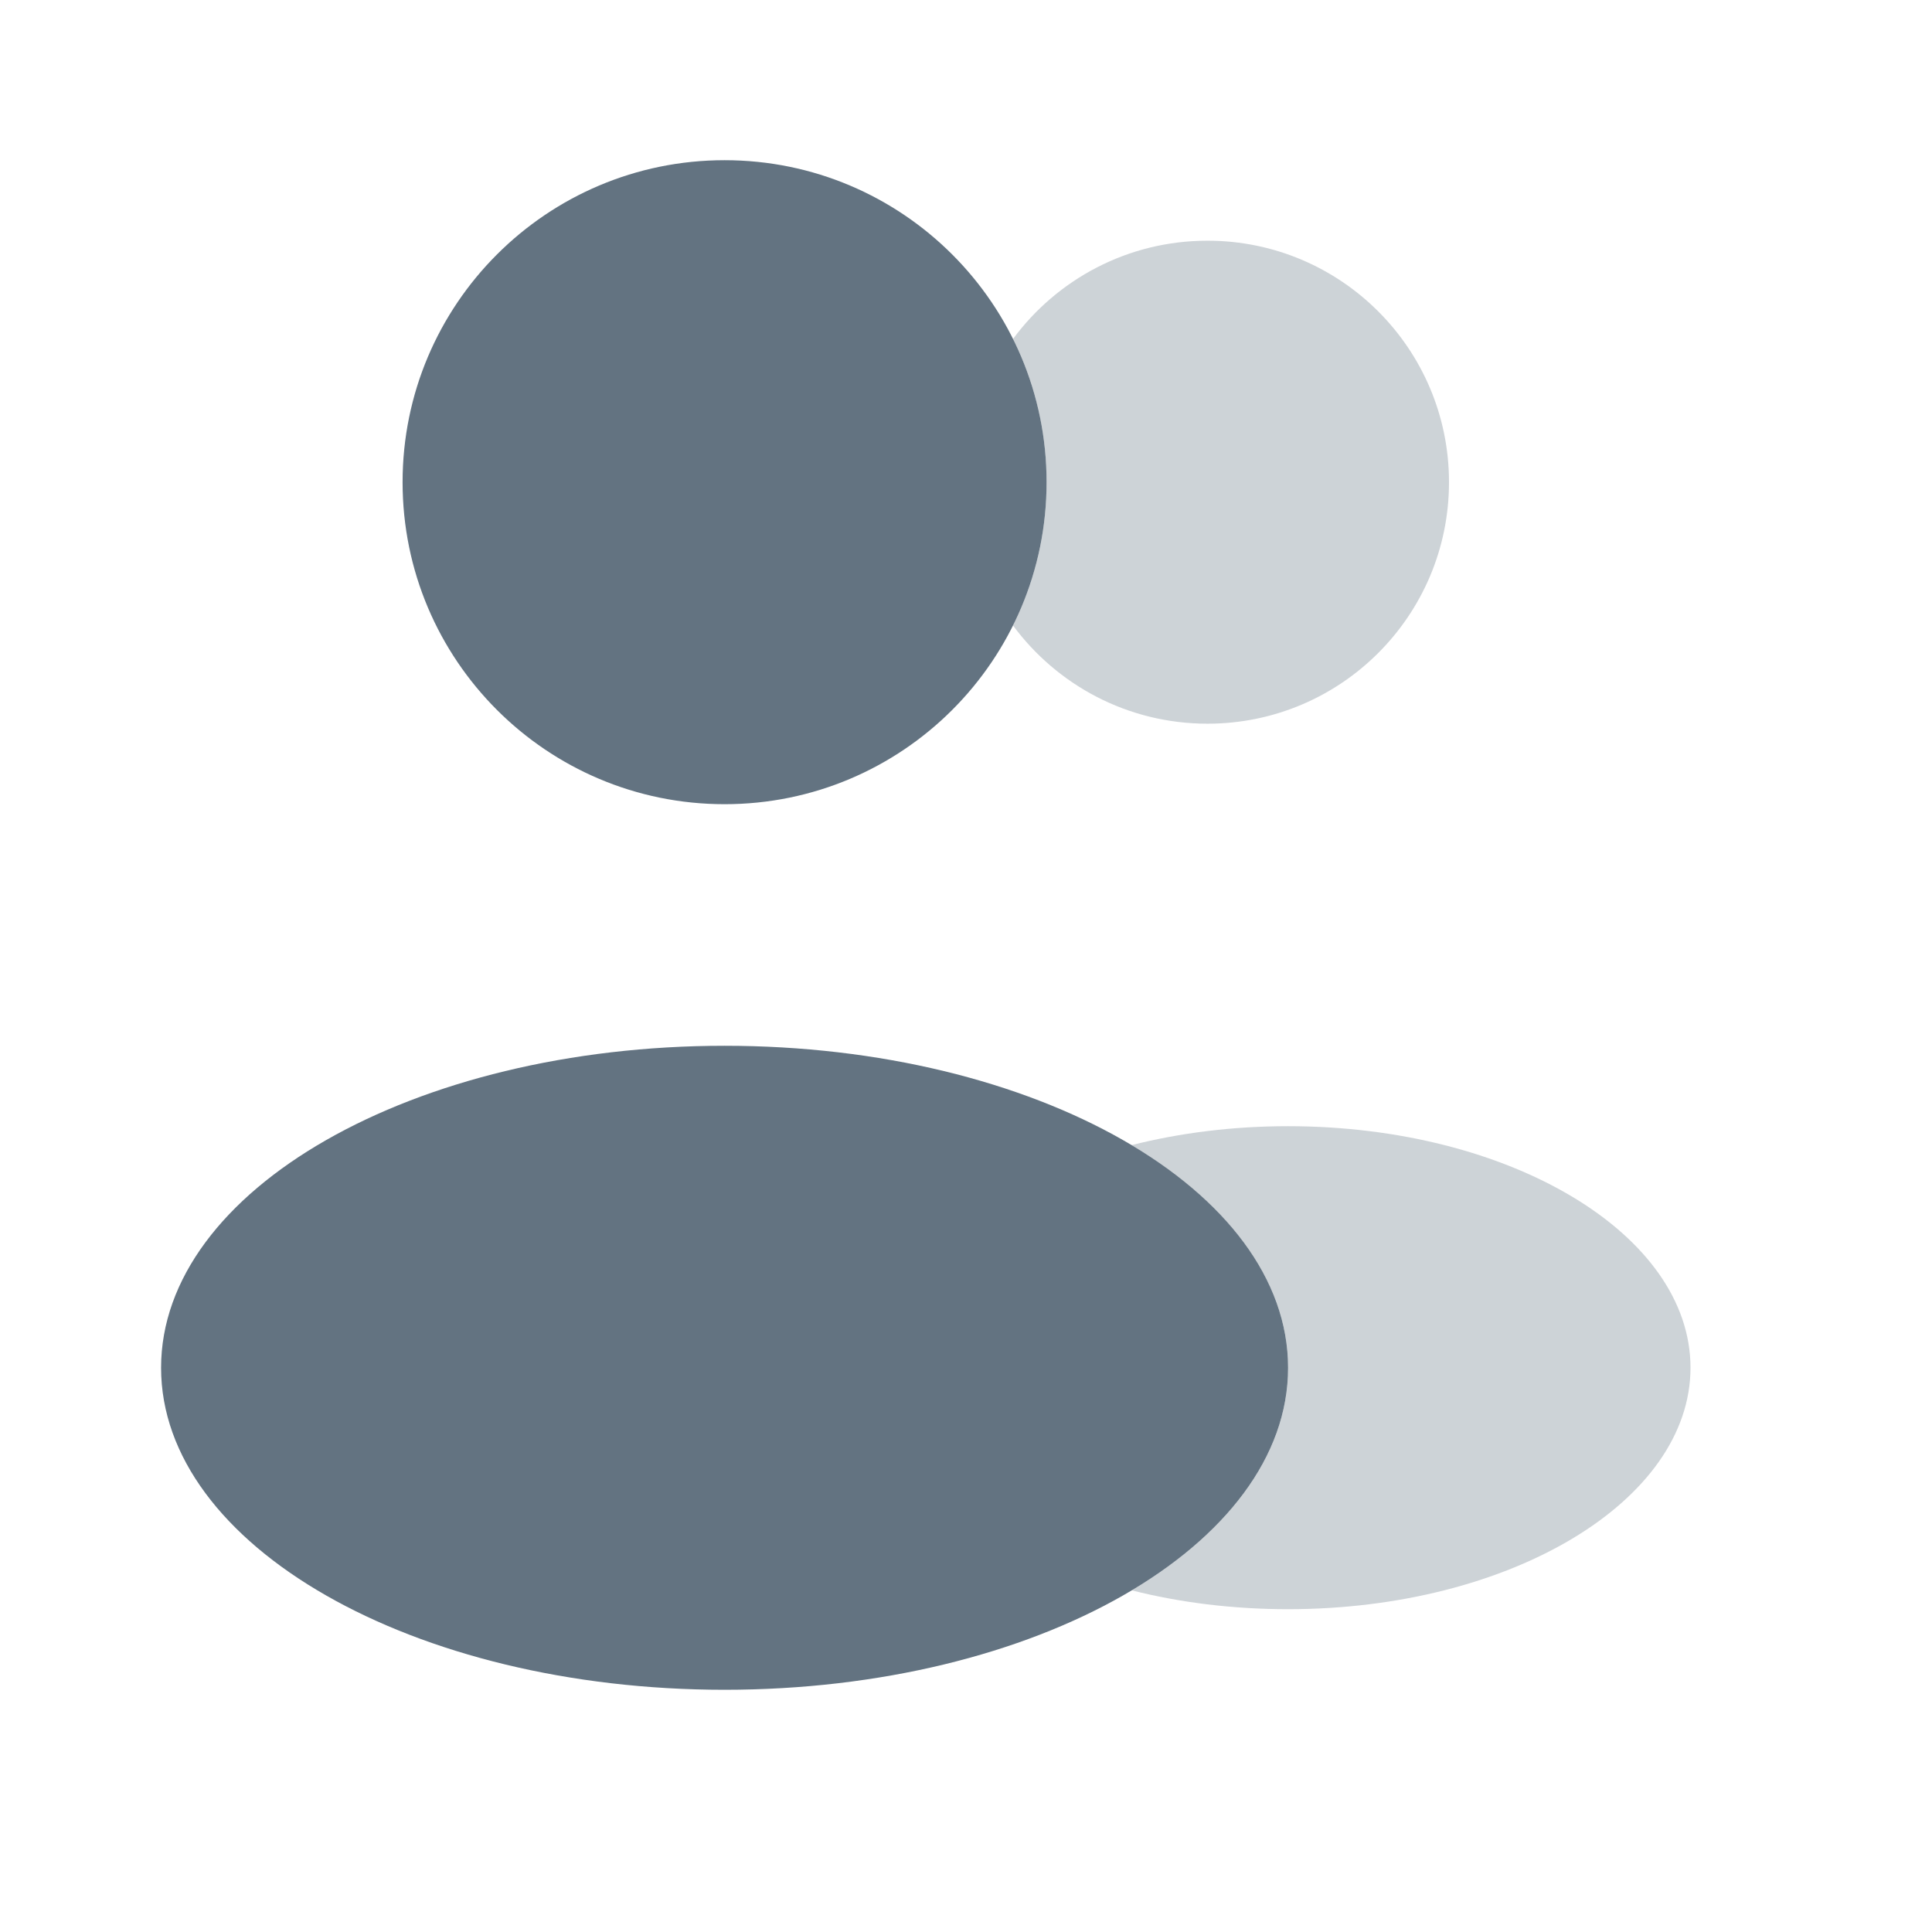
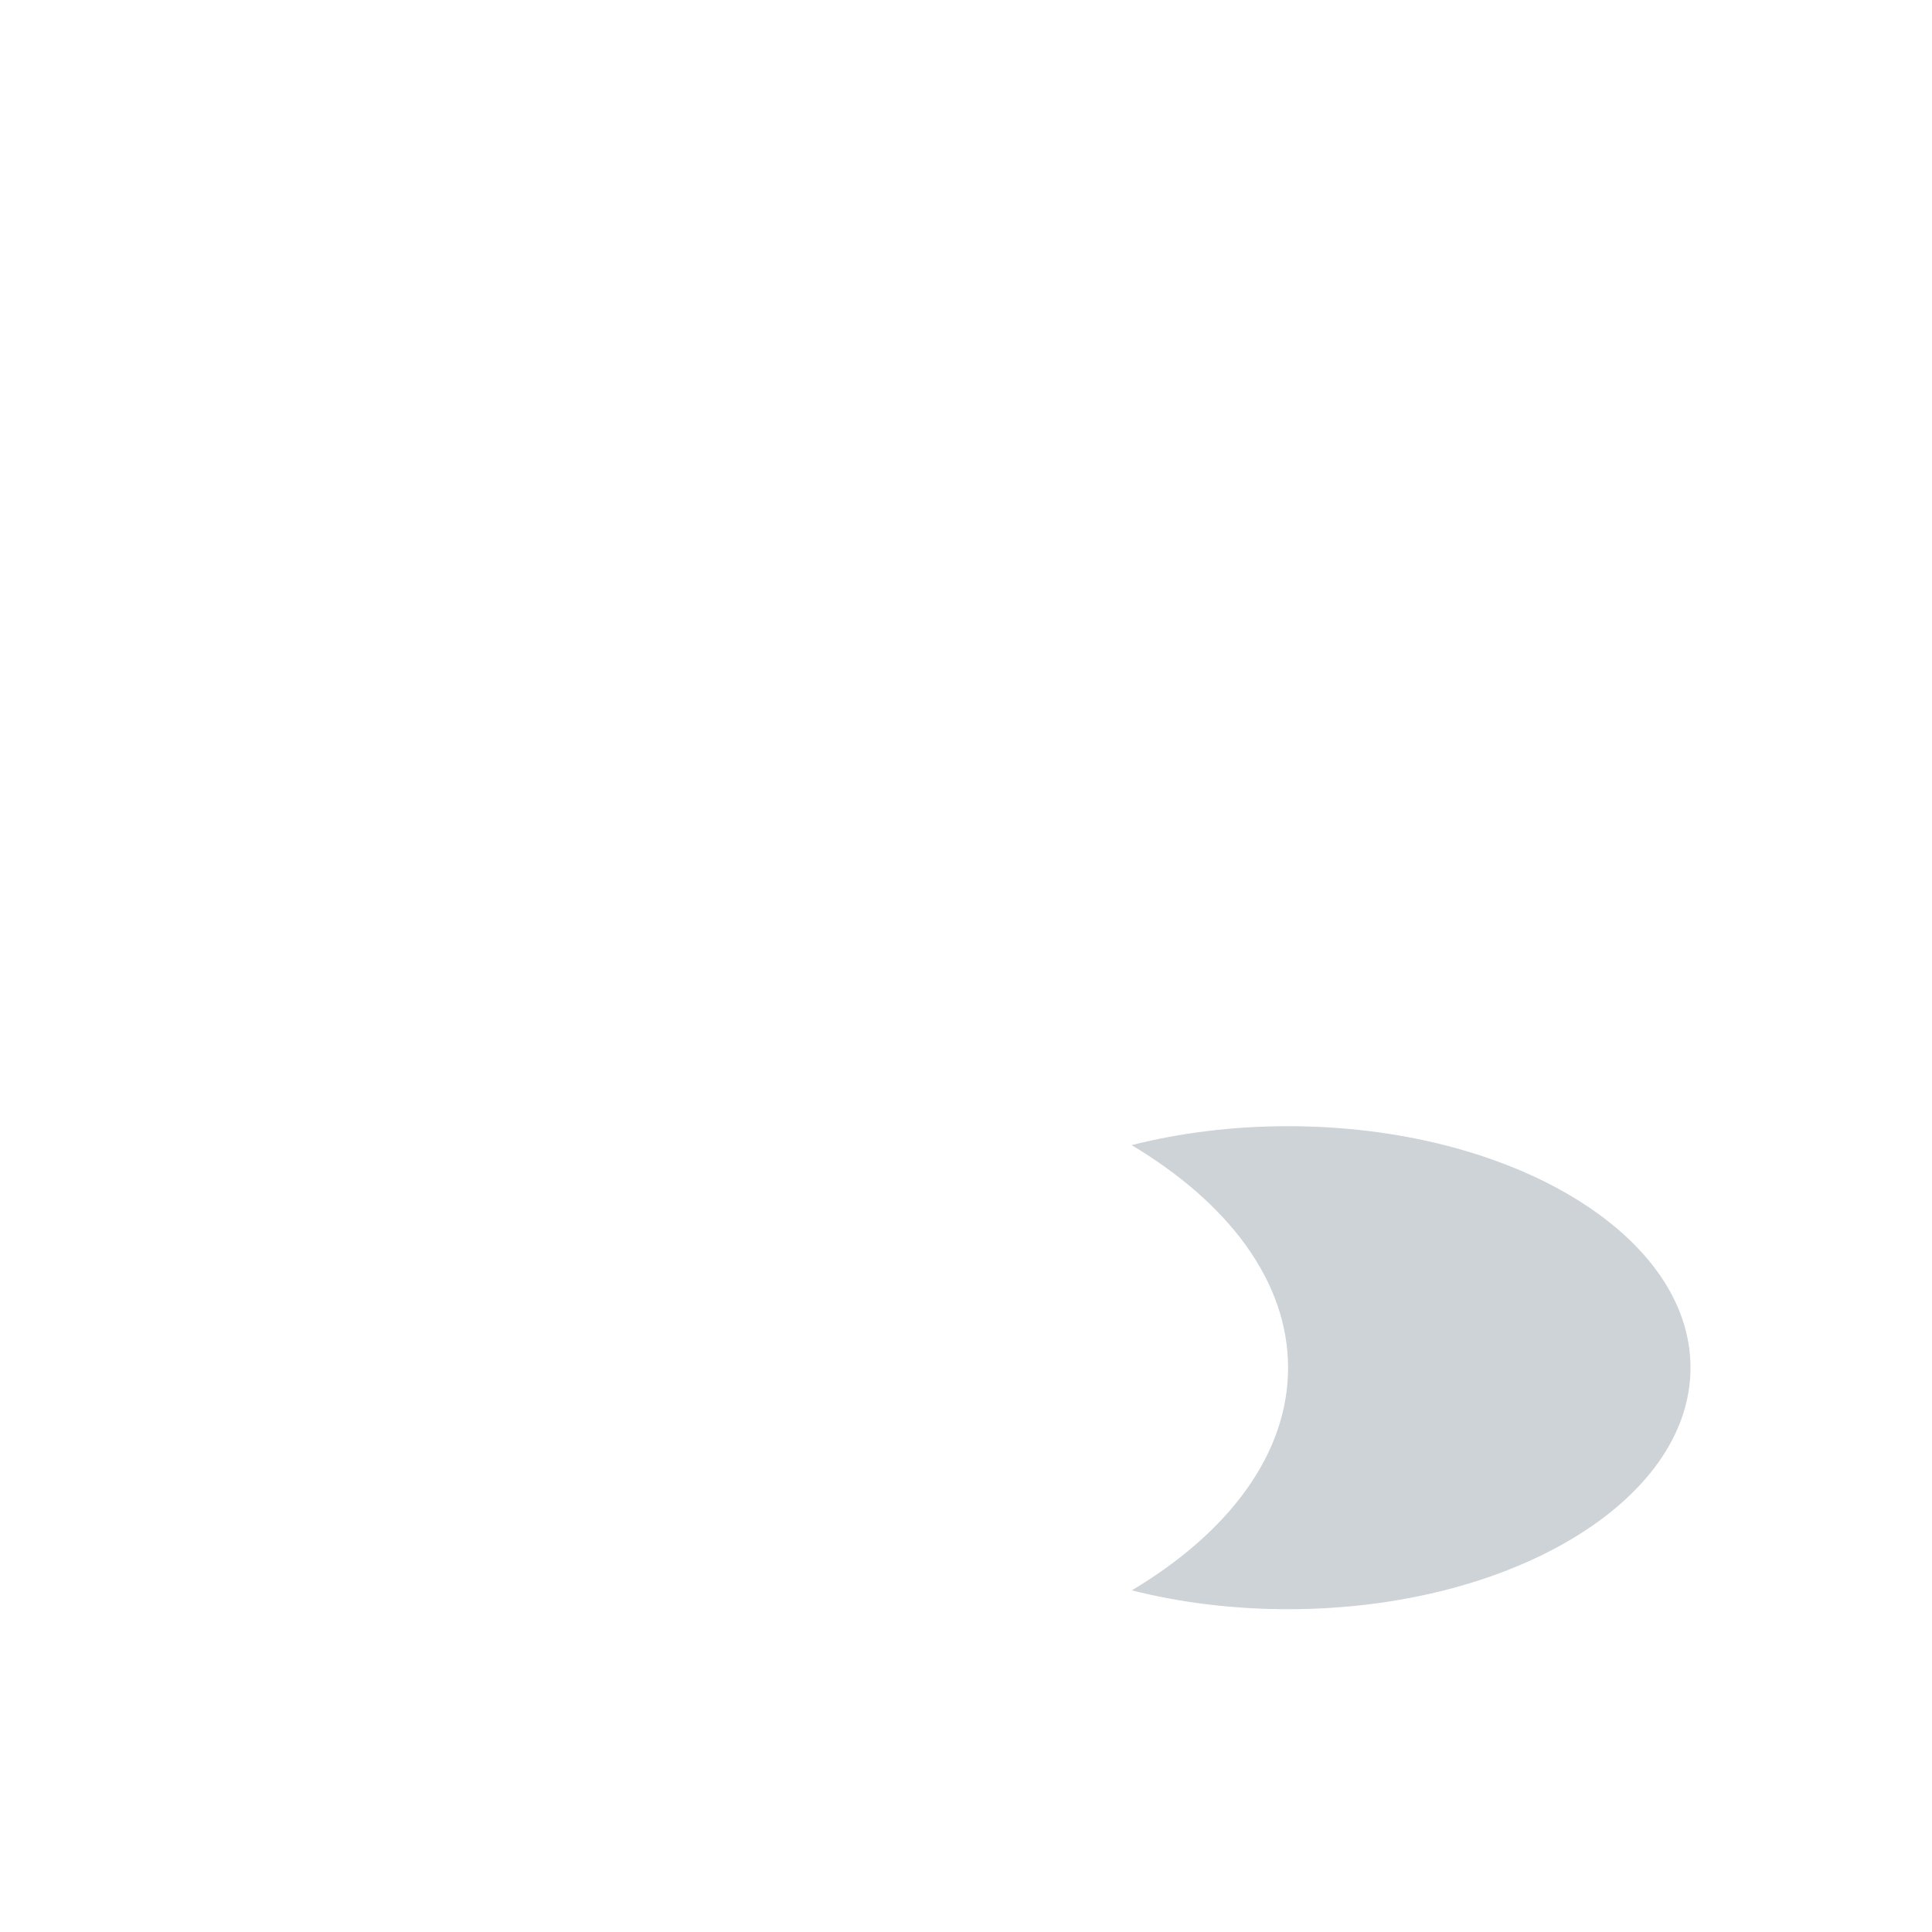
<svg xmlns="http://www.w3.org/2000/svg" width="24" height="24" viewBox="0 0 24 24" fill="none">
  <g opacity="0.32">
-     <path d="M12.584 7.77C12.851 7.234 13.001 6.629 13.001 5.99C13.001 5.351 12.851 4.747 12.584 4.211C13.131 3.47 14.009 2.99 15 2.99C16.657 2.99 18 4.333 18 5.99C18 7.647 16.657 8.99 15 8.99C14.009 8.99 13.131 8.51 12.584 7.77Z" fill="#637381" />
    <path d="M14.06 19.756C14.656 19.907 15.312 19.99 16 19.99C18.761 19.99 21 18.647 21 16.99C21 15.333 18.761 13.99 16 13.99C15.311 13.99 14.655 14.074 14.057 14.225C15.261 14.944 16.001 15.918 16.001 16.991C16.001 18.064 15.262 19.038 14.06 19.756Z" fill="#637381" />
  </g>
-   <path d="M9.001 9.99C11.21 9.99 13.001 8.199 13.001 5.99C13.001 3.781 11.21 1.99 9.001 1.99C6.792 1.99 5.001 3.781 5.001 5.99C5.001 8.199 6.792 9.99 9.001 9.99Z" fill="#637381" />
-   <path d="M9.001 20.991C12.867 20.991 16.001 19.2 16.001 16.991C16.001 14.782 12.867 12.991 9.001 12.991C5.135 12.991 2.001 14.782 2.001 16.991C2.001 19.2 5.135 20.991 9.001 20.991Z" fill="#637381" />
</svg>